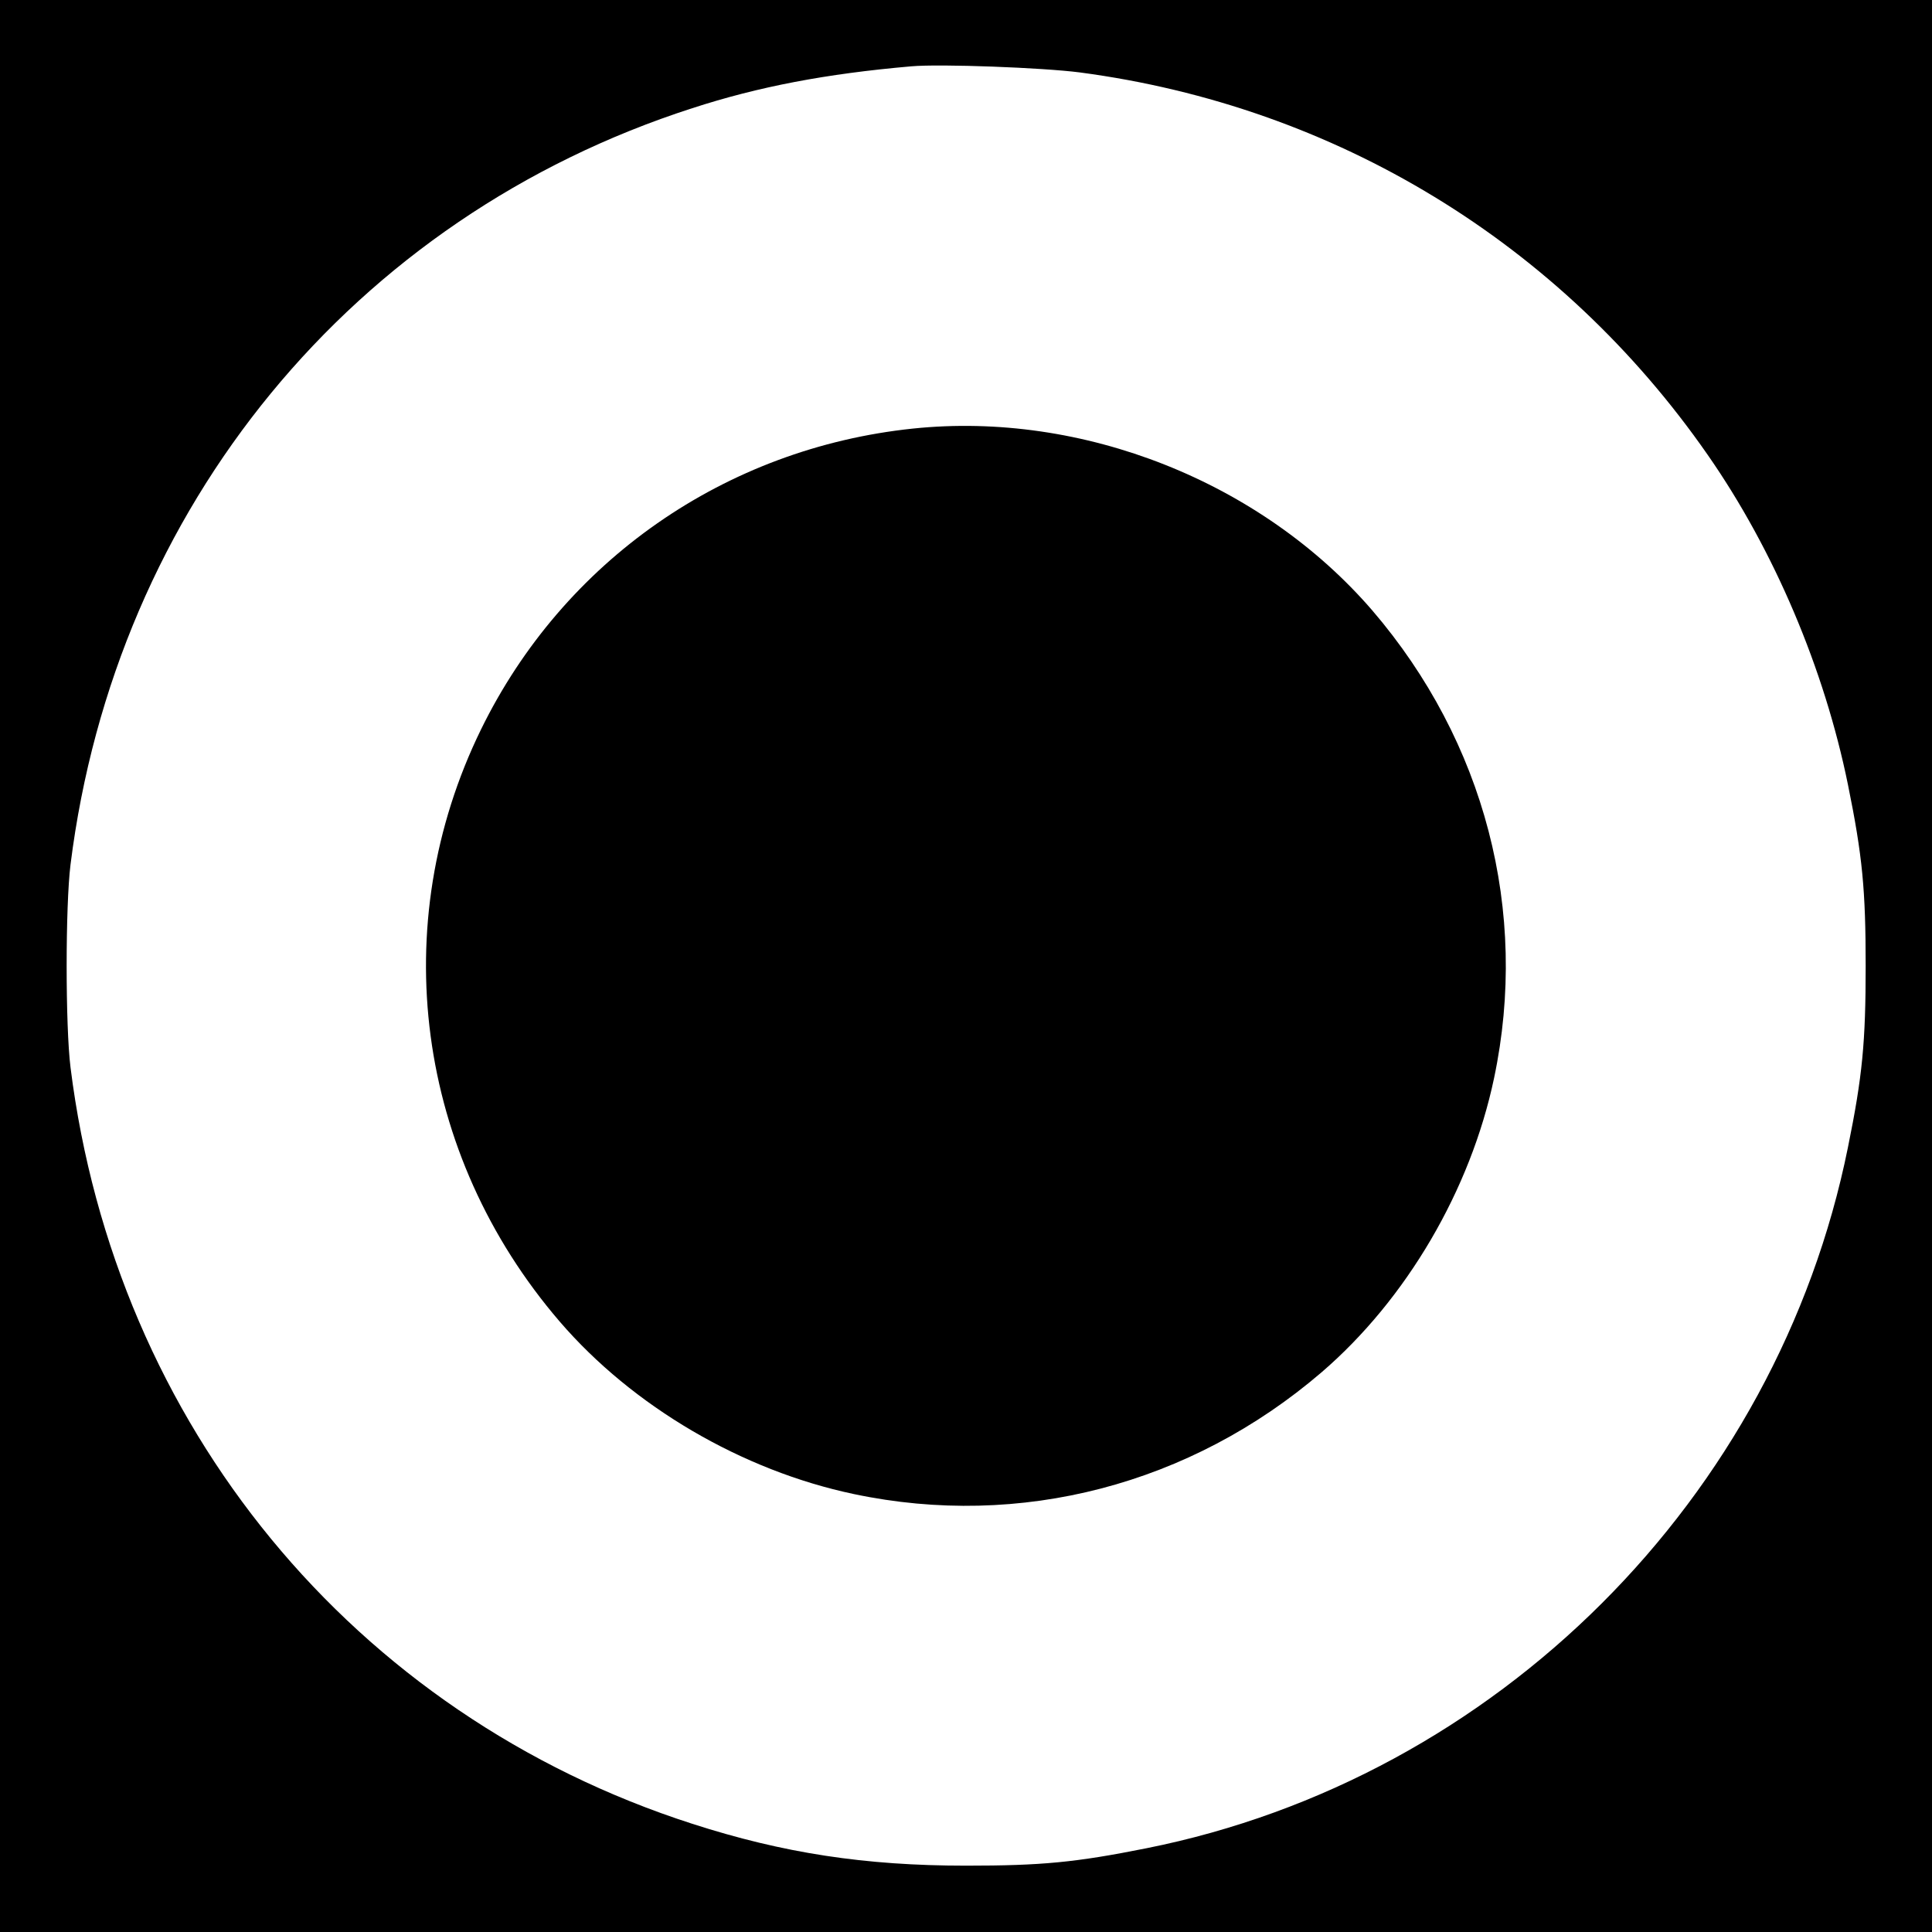
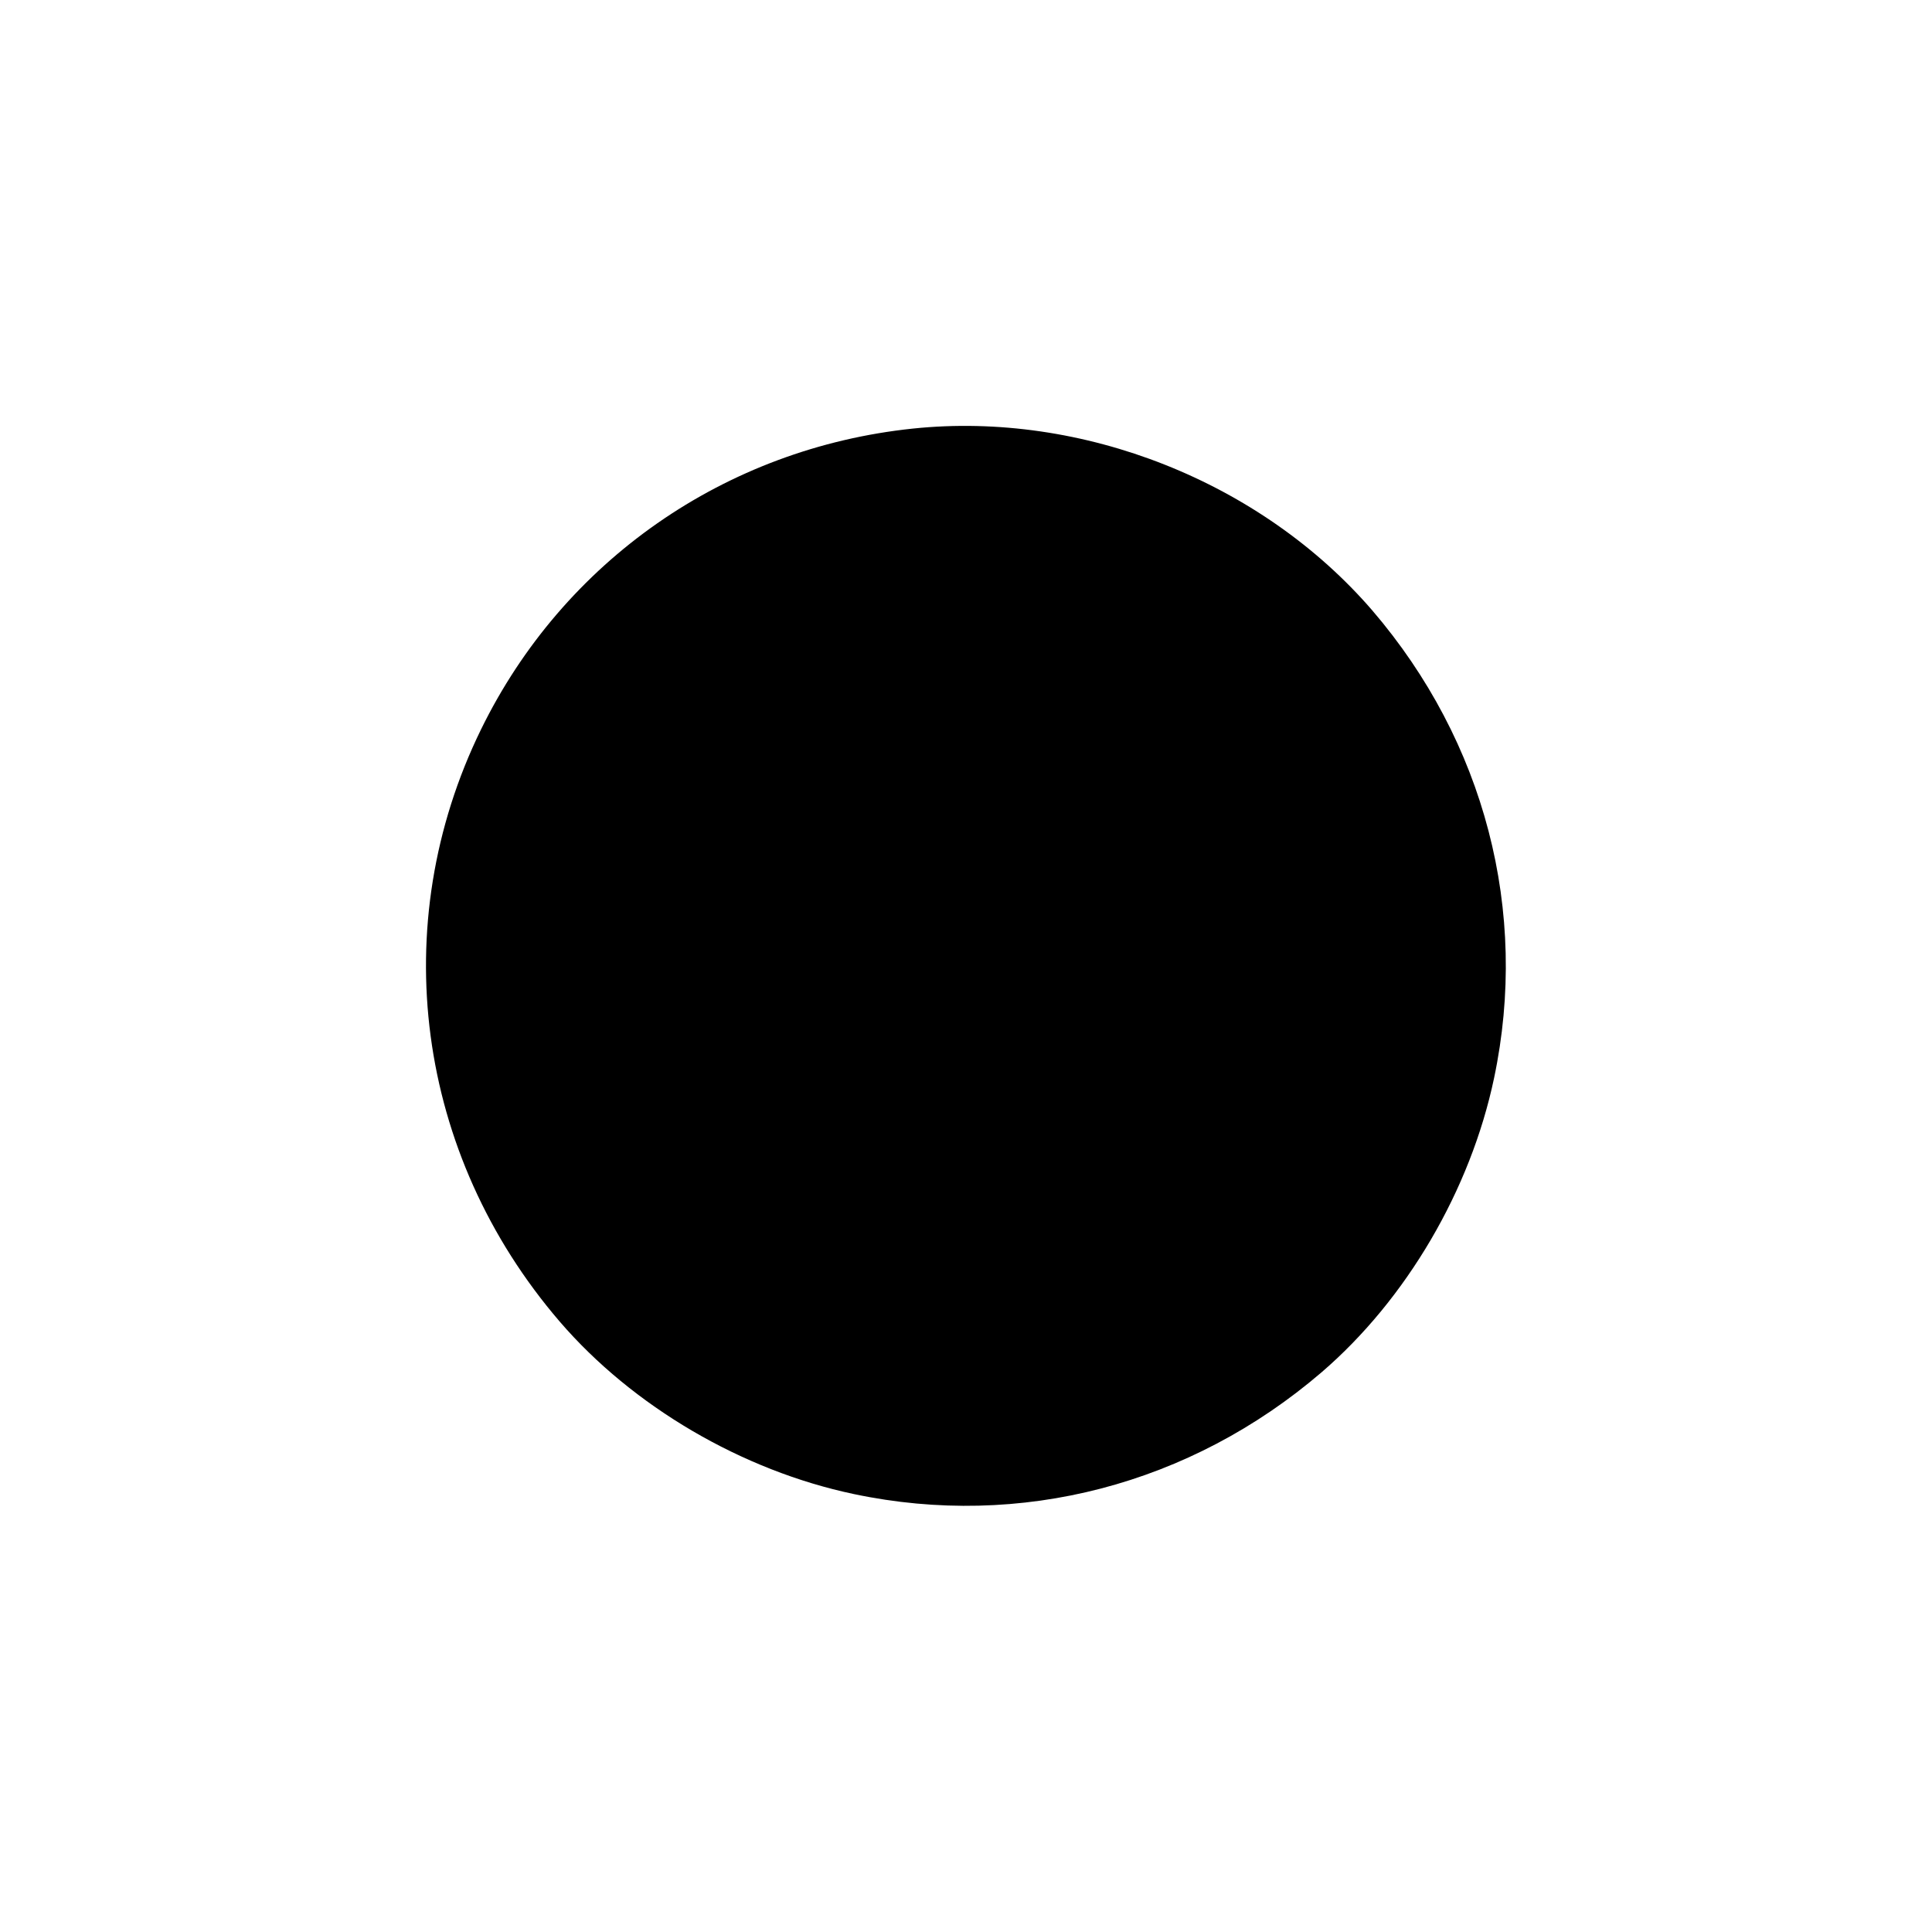
<svg xmlns="http://www.w3.org/2000/svg" version="1.0" width="600pt" height="600pt" viewBox="0 0 600 600" preserveAspectRatio="xMidYMid meet">
  <g transform="translate(0,600) scale(0.1,-0.1)" fill="#000000" stroke="none">
-     <path d="M0 3000 l0 -3000 3000 0 3000 0 0 3000 0 3000 -3000 0 -3000 0 0 -3000z m3354 2775 c794 -105 1492 -530 1949 -1187 207 -297 363 -666 436 -1025 45 -221 55 -326 55 -563 0 -237 -10 -342 -55 -563 -220 -1090 -1091 -1960 -2179 -2177 -220 -44 -325 -54 -560 -54 -314 0 -568 39 -850 130 -1053 339 -1792 1238 -1931 2349 -16 129 -16 501 0 630 139 1111 878 2010 1931 2349 206 67 416 107 680 130 90 8 408 -4 524 -19z" />
    <path d="M2835 4669 c-583 -61 -1085 -411 -1341 -934 -297 -607 -202 -1320 244 -1839 227 -264 567 -463 914 -536 517 -109 1045 29 1452 378 264 227 463 567 536 914 109 517 -29 1045 -378 1452 -345 400 -900 620 -1427 565z" />
  </g>
</svg>